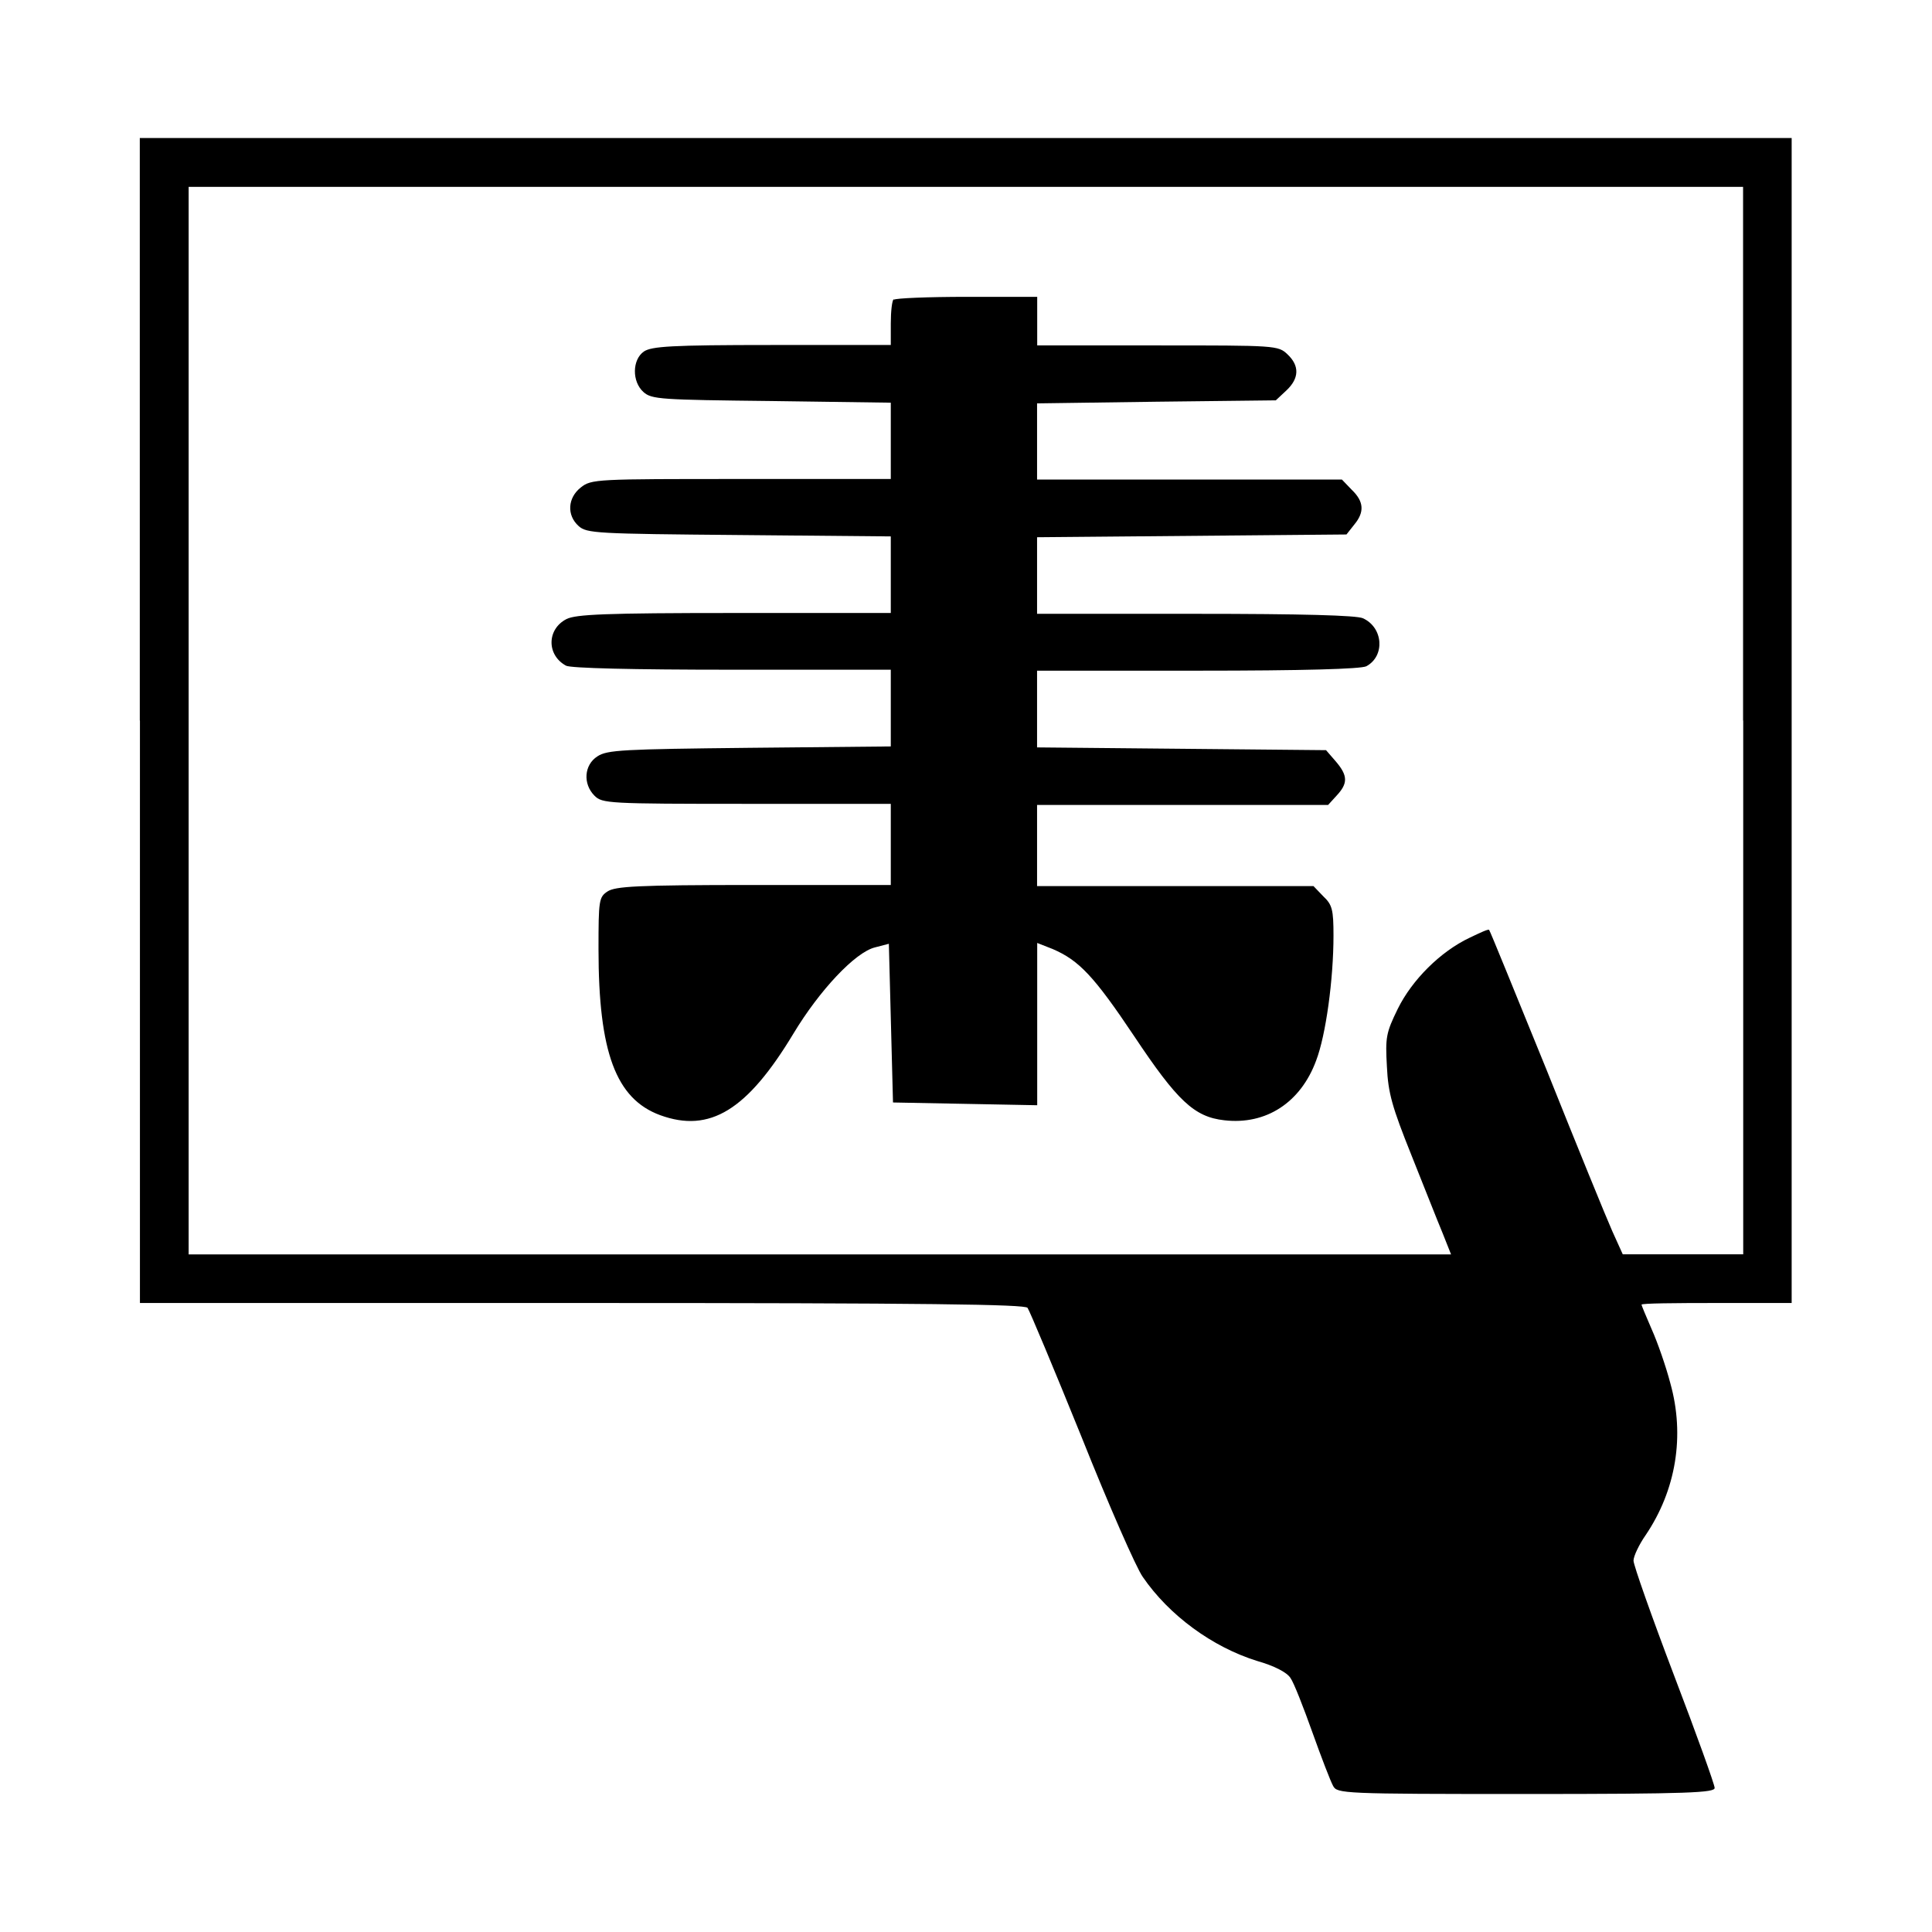
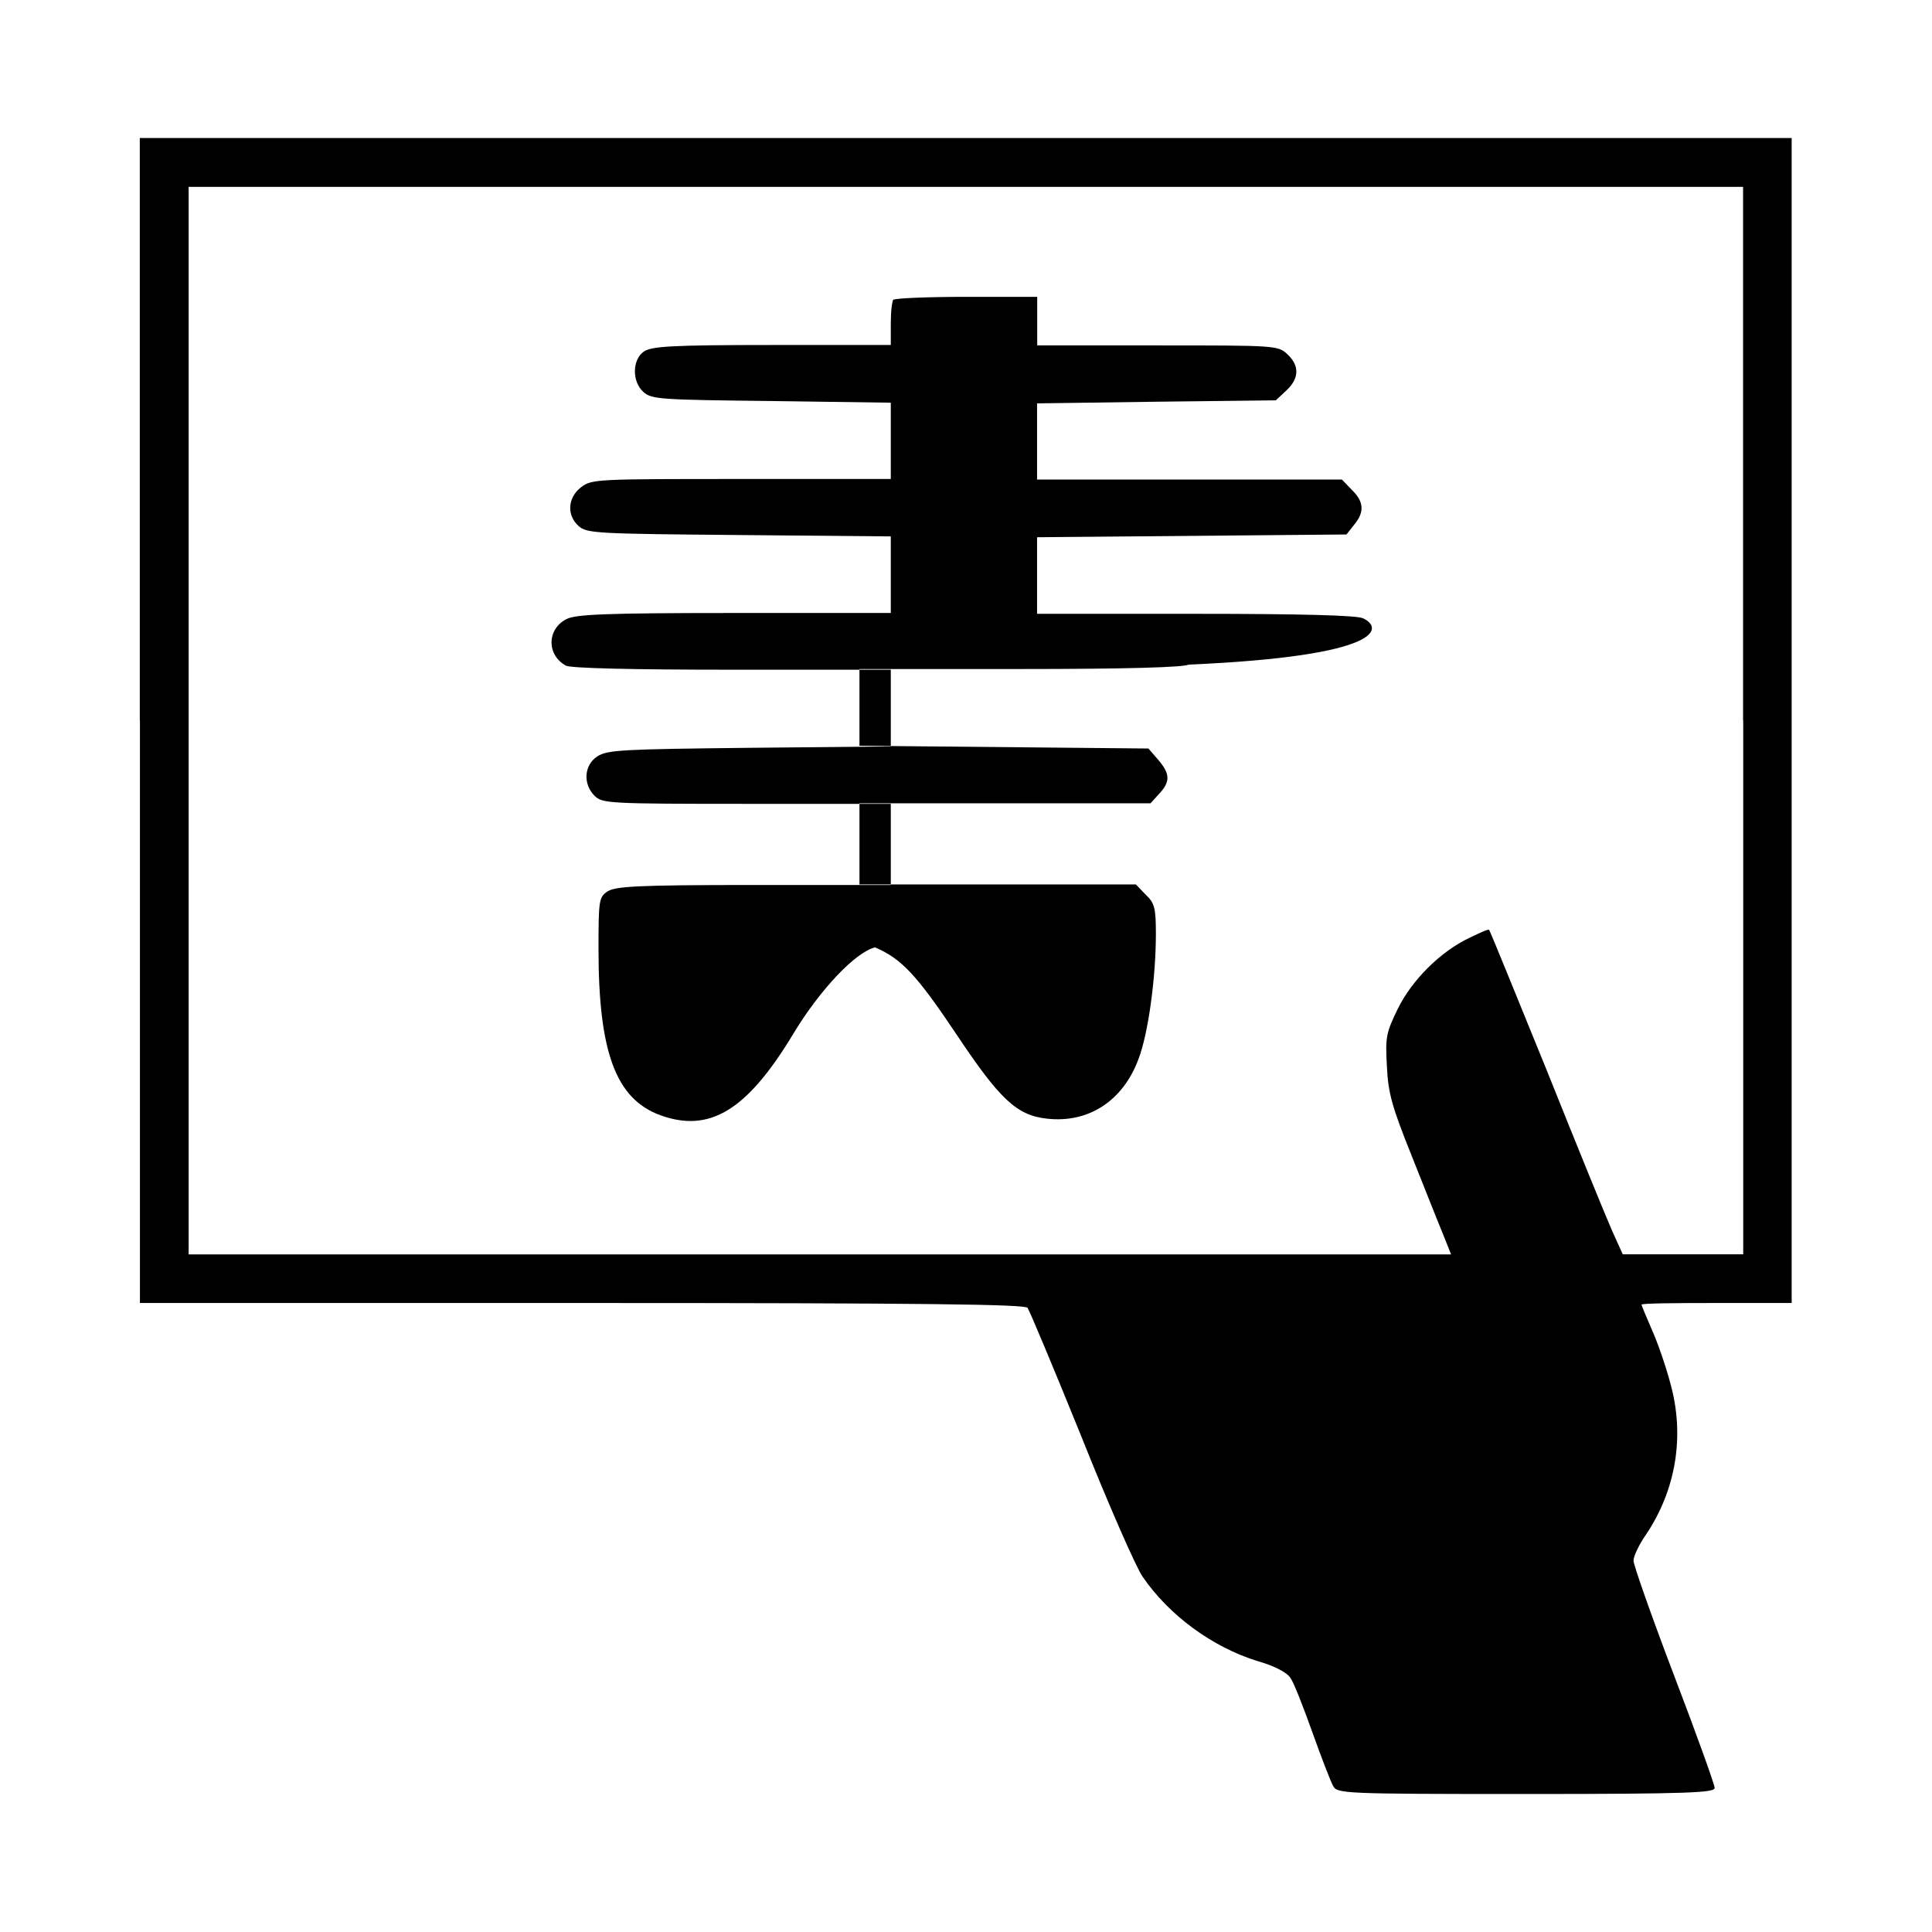
<svg xmlns="http://www.w3.org/2000/svg" fill="#000000" width="800px" height="800px" viewBox="0 0 14 14" aria-hidden="true">
-   <path d="m 6.476,2.168 c -0.012,0.01 -0.021,0.088 -0.021,0.176 l 0,0.156 -0.862,0 c -0.732,0 -0.871,0.01 -0.927,0.047 -0.085,0.059 -0.088,0.218 -0.003,0.294 0.059,0.053 0.126,0.056 0.927,0.065 l 0.865,0.012 0,0.277 0,0.276 -1.085,0 c -1.05,0 -1.085,0 -1.162,0.062 -0.094,0.074 -0.103,0.2 -0.015,0.279 0.059,0.053 0.129,0.056 1.162,0.065 l 1.1,0.01 0,0.276 0,0.279 -1.132,0 c -0.941,0 -1.15,0.01 -1.218,0.044 -0.144,0.074 -0.144,0.262 -0.003,0.338 0.035,0.018 0.477,0.029 1.203,0.029 l 1.15,0 0,0.277 0,0.279 -1.023,0.01 c -0.921,0.01 -1.032,0.015 -1.103,0.062 -0.097,0.062 -0.106,0.2 -0.021,0.285 0.056,0.056 0.097,0.059 1.103,0.059 l 1.044,0 0,0.294 0,0.294 -0.994,0 c -0.85,0 -1.003,0.01 -1.059,0.047 -0.062,0.041 -0.065,0.065 -0.065,0.418 0,0.747 0.126,1.085 0.447,1.203 C 5.144,8.212 5.415,8.045 5.75,7.489 5.938,7.177 6.197,6.9 6.341,6.865 l 0.1,-0.026 0.015,0.574 0.015,0.576 0.524,0.01 0.521,0.01 0,-0.588 0,-0.588 0.112,0.044 c 0.191,0.082 0.3,0.197 0.591,0.632 0.312,0.468 0.435,0.585 0.653,0.609 0.303,0.035 0.553,-0.129 0.665,-0.432 0.071,-0.185 0.126,-0.591 0.126,-0.906 0,-0.188 -0.009,-0.224 -0.074,-0.285 l -0.071,-0.074 -1.003,0 -1,0 0,-0.294 0,-0.294 1.053,0 1.056,0 0.062,-0.068 c 0.082,-0.088 0.082,-0.144 -0.006,-0.247 l -0.071,-0.082 -1.047,-0.01 -1.047,-0.01 0,-0.28 0,-0.276 1.165,0 c 0.762,0 1.182,-0.012 1.221,-0.032 C 10.038,4.754 10.024,4.547 9.876,4.48 9.829,4.459 9.438,4.448 8.662,4.448 l -1.147,0 0,-0.279 0,-0.276 1.121,-0.01 1.121,-0.01 0.056,-0.071 c 0.076,-0.091 0.071,-0.168 -0.018,-0.253 l -0.071,-0.074 -1.106,0 -1.103,0 0,-0.276 0,-0.276 0.865,-0.012 0.865,-0.01 0.076,-0.071 c 0.094,-0.088 0.097,-0.179 0.009,-0.262 -0.068,-0.065 -0.085,-0.065 -0.941,-0.065 l -0.873,0 0,-0.176 0,-0.176 -0.509,0 c -0.282,0 -0.521,0.01 -0.529,0.021 z m -5.462,3.053 0,4.221 3.203,0 c 2.527,0 3.209,0.01 3.229,0.035 0.015,0.021 0.191,0.441 0.391,0.935 0.197,0.494 0.397,0.95 0.444,1.015 0.191,0.279 0.506,0.509 0.829,0.609 0.123,0.035 0.215,0.082 0.241,0.123 0.024,0.032 0.094,0.212 0.159,0.394 0.065,0.182 0.132,0.356 0.15,0.388 0.029,0.056 0.068,0.059 1.397,0.059 1.194,0 1.368,-0.01 1.368,-0.044 0,-0.024 -0.132,-0.391 -0.294,-0.815 -0.162,-0.426 -0.294,-0.8 -0.294,-0.832 0,-0.032 0.041,-0.118 0.088,-0.185 0.221,-0.327 0.285,-0.721 0.179,-1.1 -0.032,-0.123 -0.094,-0.3 -0.135,-0.391 -0.041,-0.094 -0.074,-0.174 -0.074,-0.179 0,-0.01 0.244,-0.012 0.544,-0.012 l 0.544,0 0,-4.221 0,-4.221 -5.985,0 -5.985,0 0,4.221 z m 11.618,0 0,3.868 -0.438,0 -0.435,0 -0.076,-0.168 C 11.641,8.827 11.426,8.3 11.206,7.75 10.982,7.2 10.797,6.744 10.791,6.739 c -0.003,-0.01 -0.068,0.021 -0.141,0.056 -0.212,0.1 -0.418,0.306 -0.521,0.515 -0.085,0.174 -0.091,0.206 -0.079,0.418 0.009,0.194 0.038,0.294 0.177,0.641 0.091,0.227 0.191,0.482 0.226,0.565 l 0.062,0.156 -4.574,0 -4.574,0 0,-3.868 0,-3.868 5.632,0 5.632,0 0,3.868 z" />
+   <path d="m 6.476,2.168 c -0.012,0.01 -0.021,0.088 -0.021,0.176 l 0,0.156 -0.862,0 c -0.732,0 -0.871,0.01 -0.927,0.047 -0.085,0.059 -0.088,0.218 -0.003,0.294 0.059,0.053 0.126,0.056 0.927,0.065 l 0.865,0.012 0,0.277 0,0.276 -1.085,0 c -1.05,0 -1.085,0 -1.162,0.062 -0.094,0.074 -0.103,0.2 -0.015,0.279 0.059,0.053 0.129,0.056 1.162,0.065 l 1.1,0.01 0,0.276 0,0.279 -1.132,0 c -0.941,0 -1.15,0.01 -1.218,0.044 -0.144,0.074 -0.144,0.262 -0.003,0.338 0.035,0.018 0.477,0.029 1.203,0.029 l 1.15,0 0,0.277 0,0.279 -1.023,0.01 c -0.921,0.01 -1.032,0.015 -1.103,0.062 -0.097,0.062 -0.106,0.2 -0.021,0.285 0.056,0.056 0.097,0.059 1.103,0.059 l 1.044,0 0,0.294 0,0.294 -0.994,0 c -0.85,0 -1.003,0.01 -1.059,0.047 -0.062,0.041 -0.065,0.065 -0.065,0.418 0,0.747 0.126,1.085 0.447,1.203 C 5.144,8.212 5.415,8.045 5.75,7.489 5.938,7.177 6.197,6.9 6.341,6.865 c 0.191,0.082 0.3,0.197 0.591,0.632 0.312,0.468 0.435,0.585 0.653,0.609 0.303,0.035 0.553,-0.129 0.665,-0.432 0.071,-0.185 0.126,-0.591 0.126,-0.906 0,-0.188 -0.009,-0.224 -0.074,-0.285 l -0.071,-0.074 -1.003,0 -1,0 0,-0.294 0,-0.294 1.053,0 1.056,0 0.062,-0.068 c 0.082,-0.088 0.082,-0.144 -0.006,-0.247 l -0.071,-0.082 -1.047,-0.01 -1.047,-0.01 0,-0.28 0,-0.276 1.165,0 c 0.762,0 1.182,-0.012 1.221,-0.032 C 10.038,4.754 10.024,4.547 9.876,4.48 9.829,4.459 9.438,4.448 8.662,4.448 l -1.147,0 0,-0.279 0,-0.276 1.121,-0.01 1.121,-0.01 0.056,-0.071 c 0.076,-0.091 0.071,-0.168 -0.018,-0.253 l -0.071,-0.074 -1.106,0 -1.103,0 0,-0.276 0,-0.276 0.865,-0.012 0.865,-0.01 0.076,-0.071 c 0.094,-0.088 0.097,-0.179 0.009,-0.262 -0.068,-0.065 -0.085,-0.065 -0.941,-0.065 l -0.873,0 0,-0.176 0,-0.176 -0.509,0 c -0.282,0 -0.521,0.01 -0.529,0.021 z m -5.462,3.053 0,4.221 3.203,0 c 2.527,0 3.209,0.01 3.229,0.035 0.015,0.021 0.191,0.441 0.391,0.935 0.197,0.494 0.397,0.95 0.444,1.015 0.191,0.279 0.506,0.509 0.829,0.609 0.123,0.035 0.215,0.082 0.241,0.123 0.024,0.032 0.094,0.212 0.159,0.394 0.065,0.182 0.132,0.356 0.15,0.388 0.029,0.056 0.068,0.059 1.397,0.059 1.194,0 1.368,-0.01 1.368,-0.044 0,-0.024 -0.132,-0.391 -0.294,-0.815 -0.162,-0.426 -0.294,-0.8 -0.294,-0.832 0,-0.032 0.041,-0.118 0.088,-0.185 0.221,-0.327 0.285,-0.721 0.179,-1.1 -0.032,-0.123 -0.094,-0.3 -0.135,-0.391 -0.041,-0.094 -0.074,-0.174 -0.074,-0.179 0,-0.01 0.244,-0.012 0.544,-0.012 l 0.544,0 0,-4.221 0,-4.221 -5.985,0 -5.985,0 0,4.221 z m 11.618,0 0,3.868 -0.438,0 -0.435,0 -0.076,-0.168 C 11.641,8.827 11.426,8.3 11.206,7.75 10.982,7.2 10.797,6.744 10.791,6.739 c -0.003,-0.01 -0.068,0.021 -0.141,0.056 -0.212,0.1 -0.418,0.306 -0.521,0.515 -0.085,0.174 -0.091,0.206 -0.079,0.418 0.009,0.194 0.038,0.294 0.177,0.641 0.091,0.227 0.191,0.482 0.226,0.565 l 0.062,0.156 -4.574,0 -4.574,0 0,-3.868 0,-3.868 5.632,0 5.632,0 0,3.868 z" />
</svg>